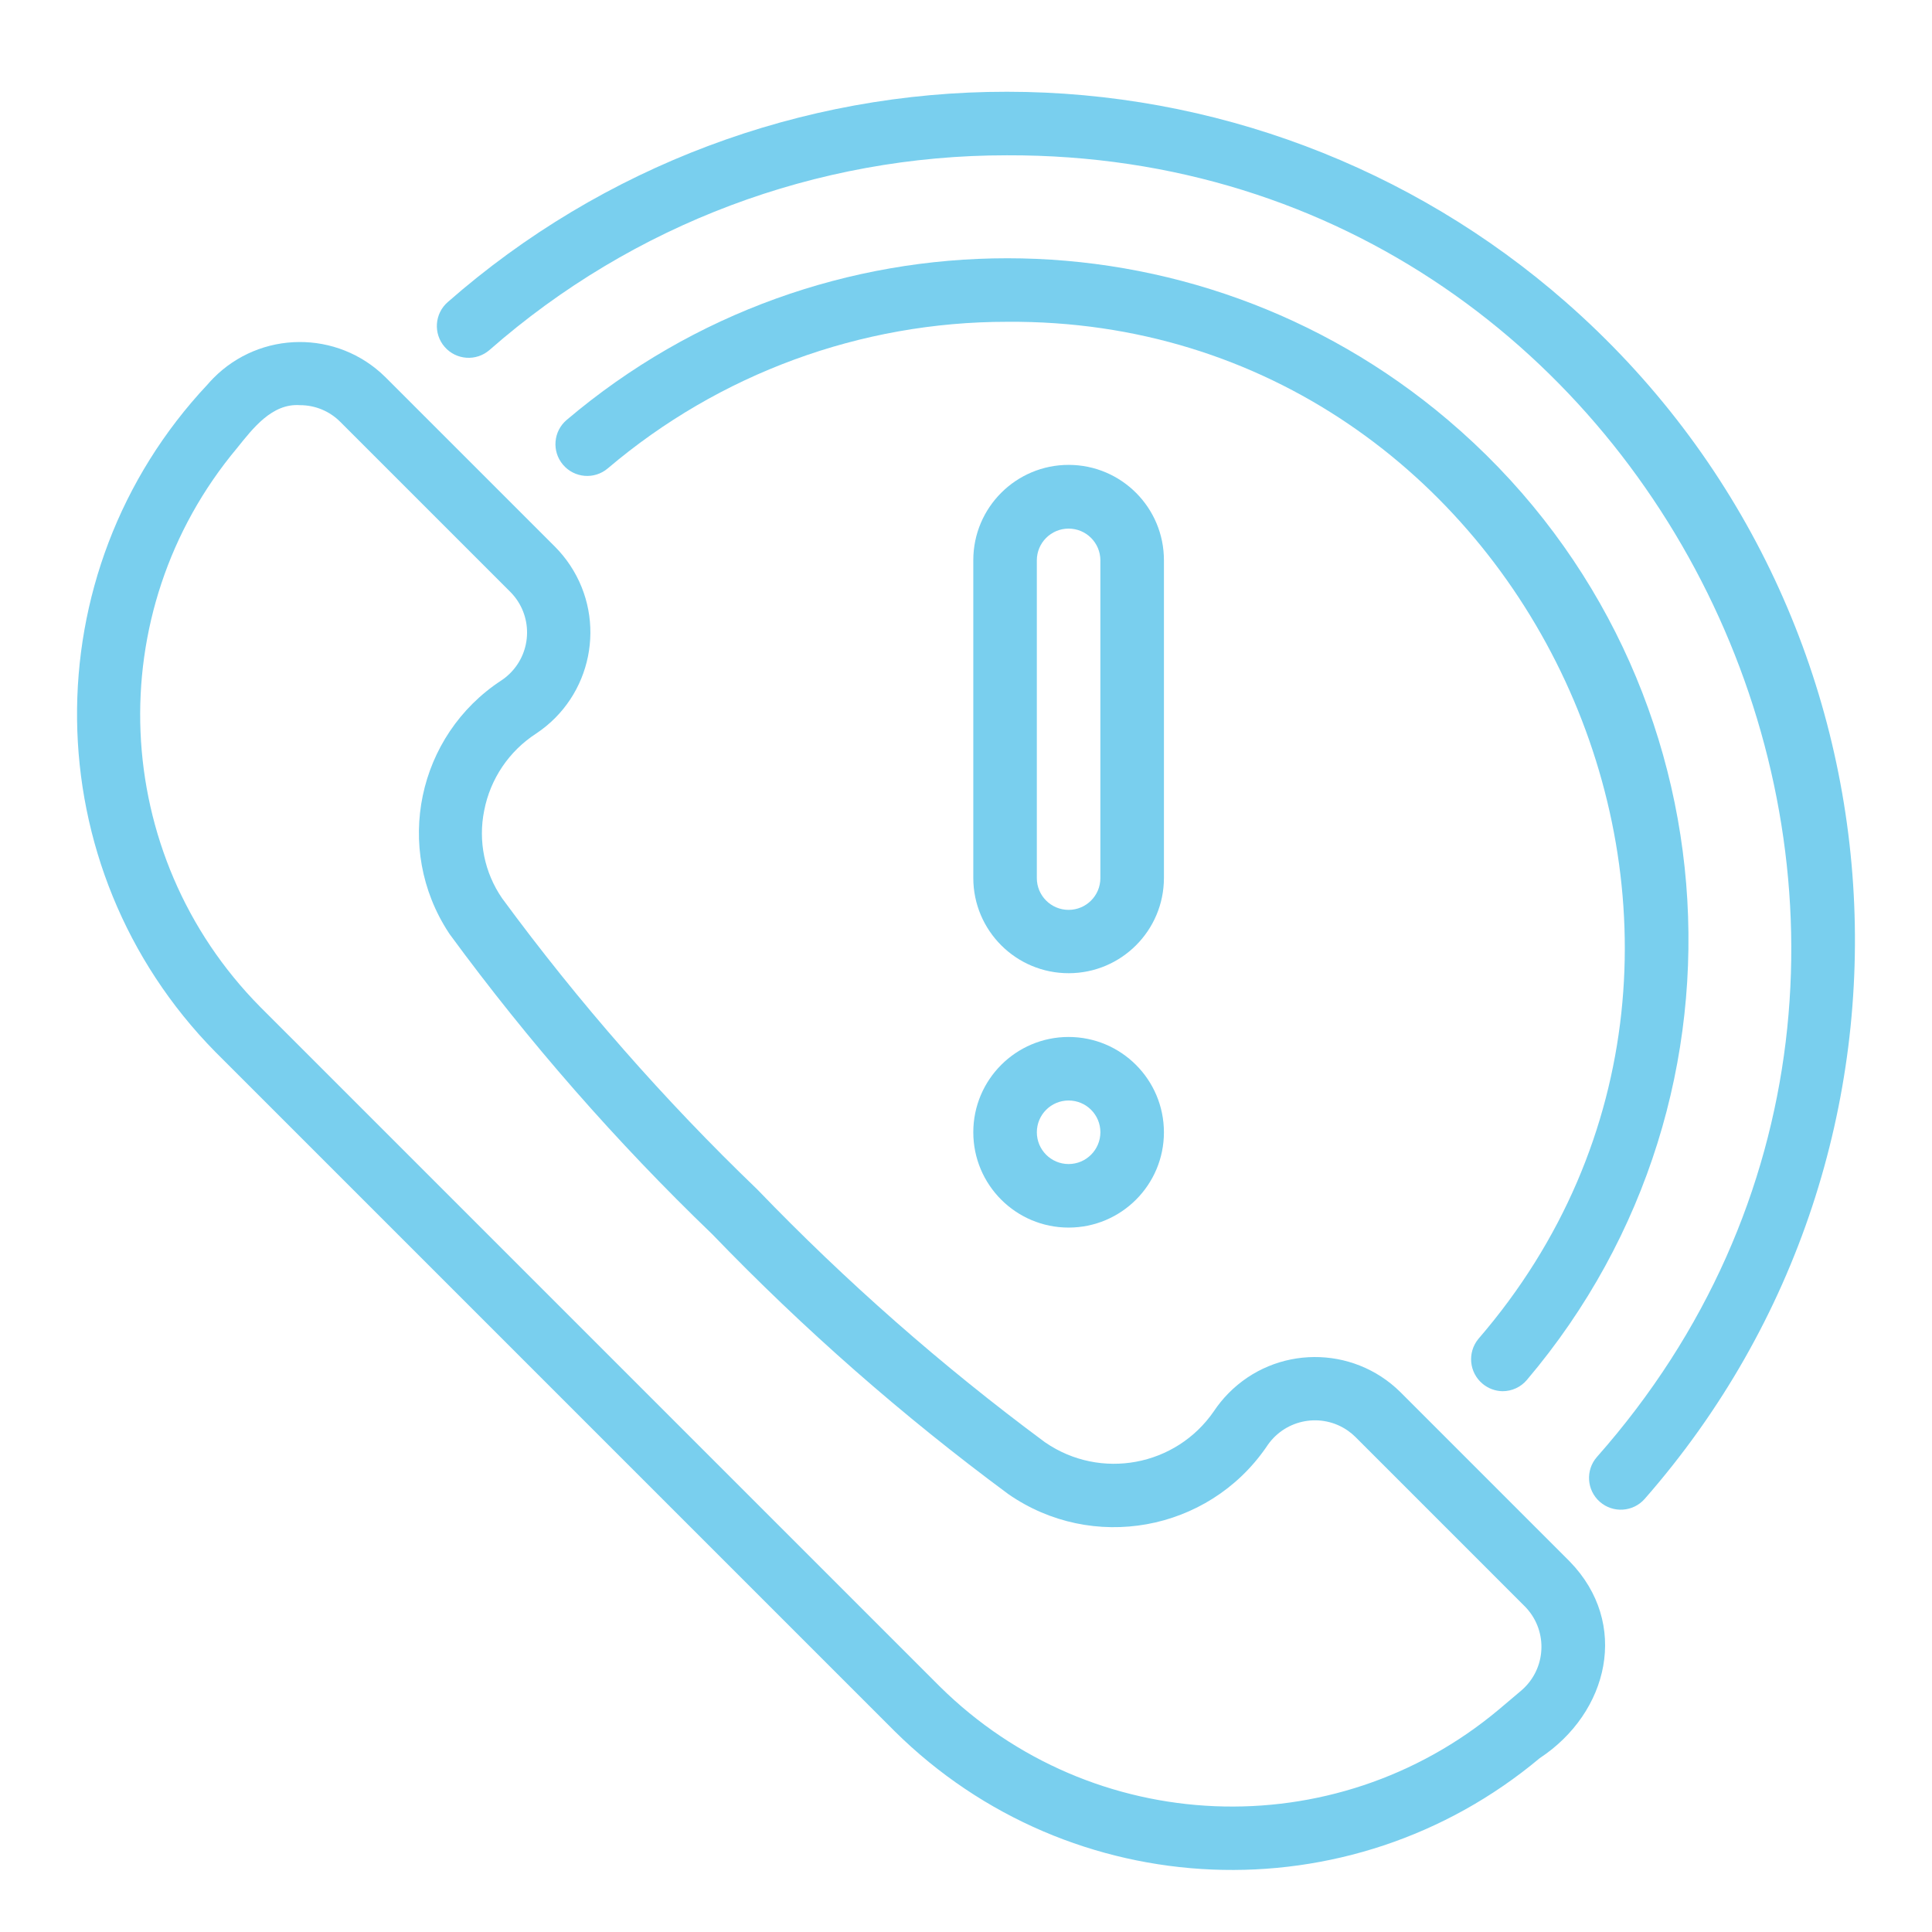
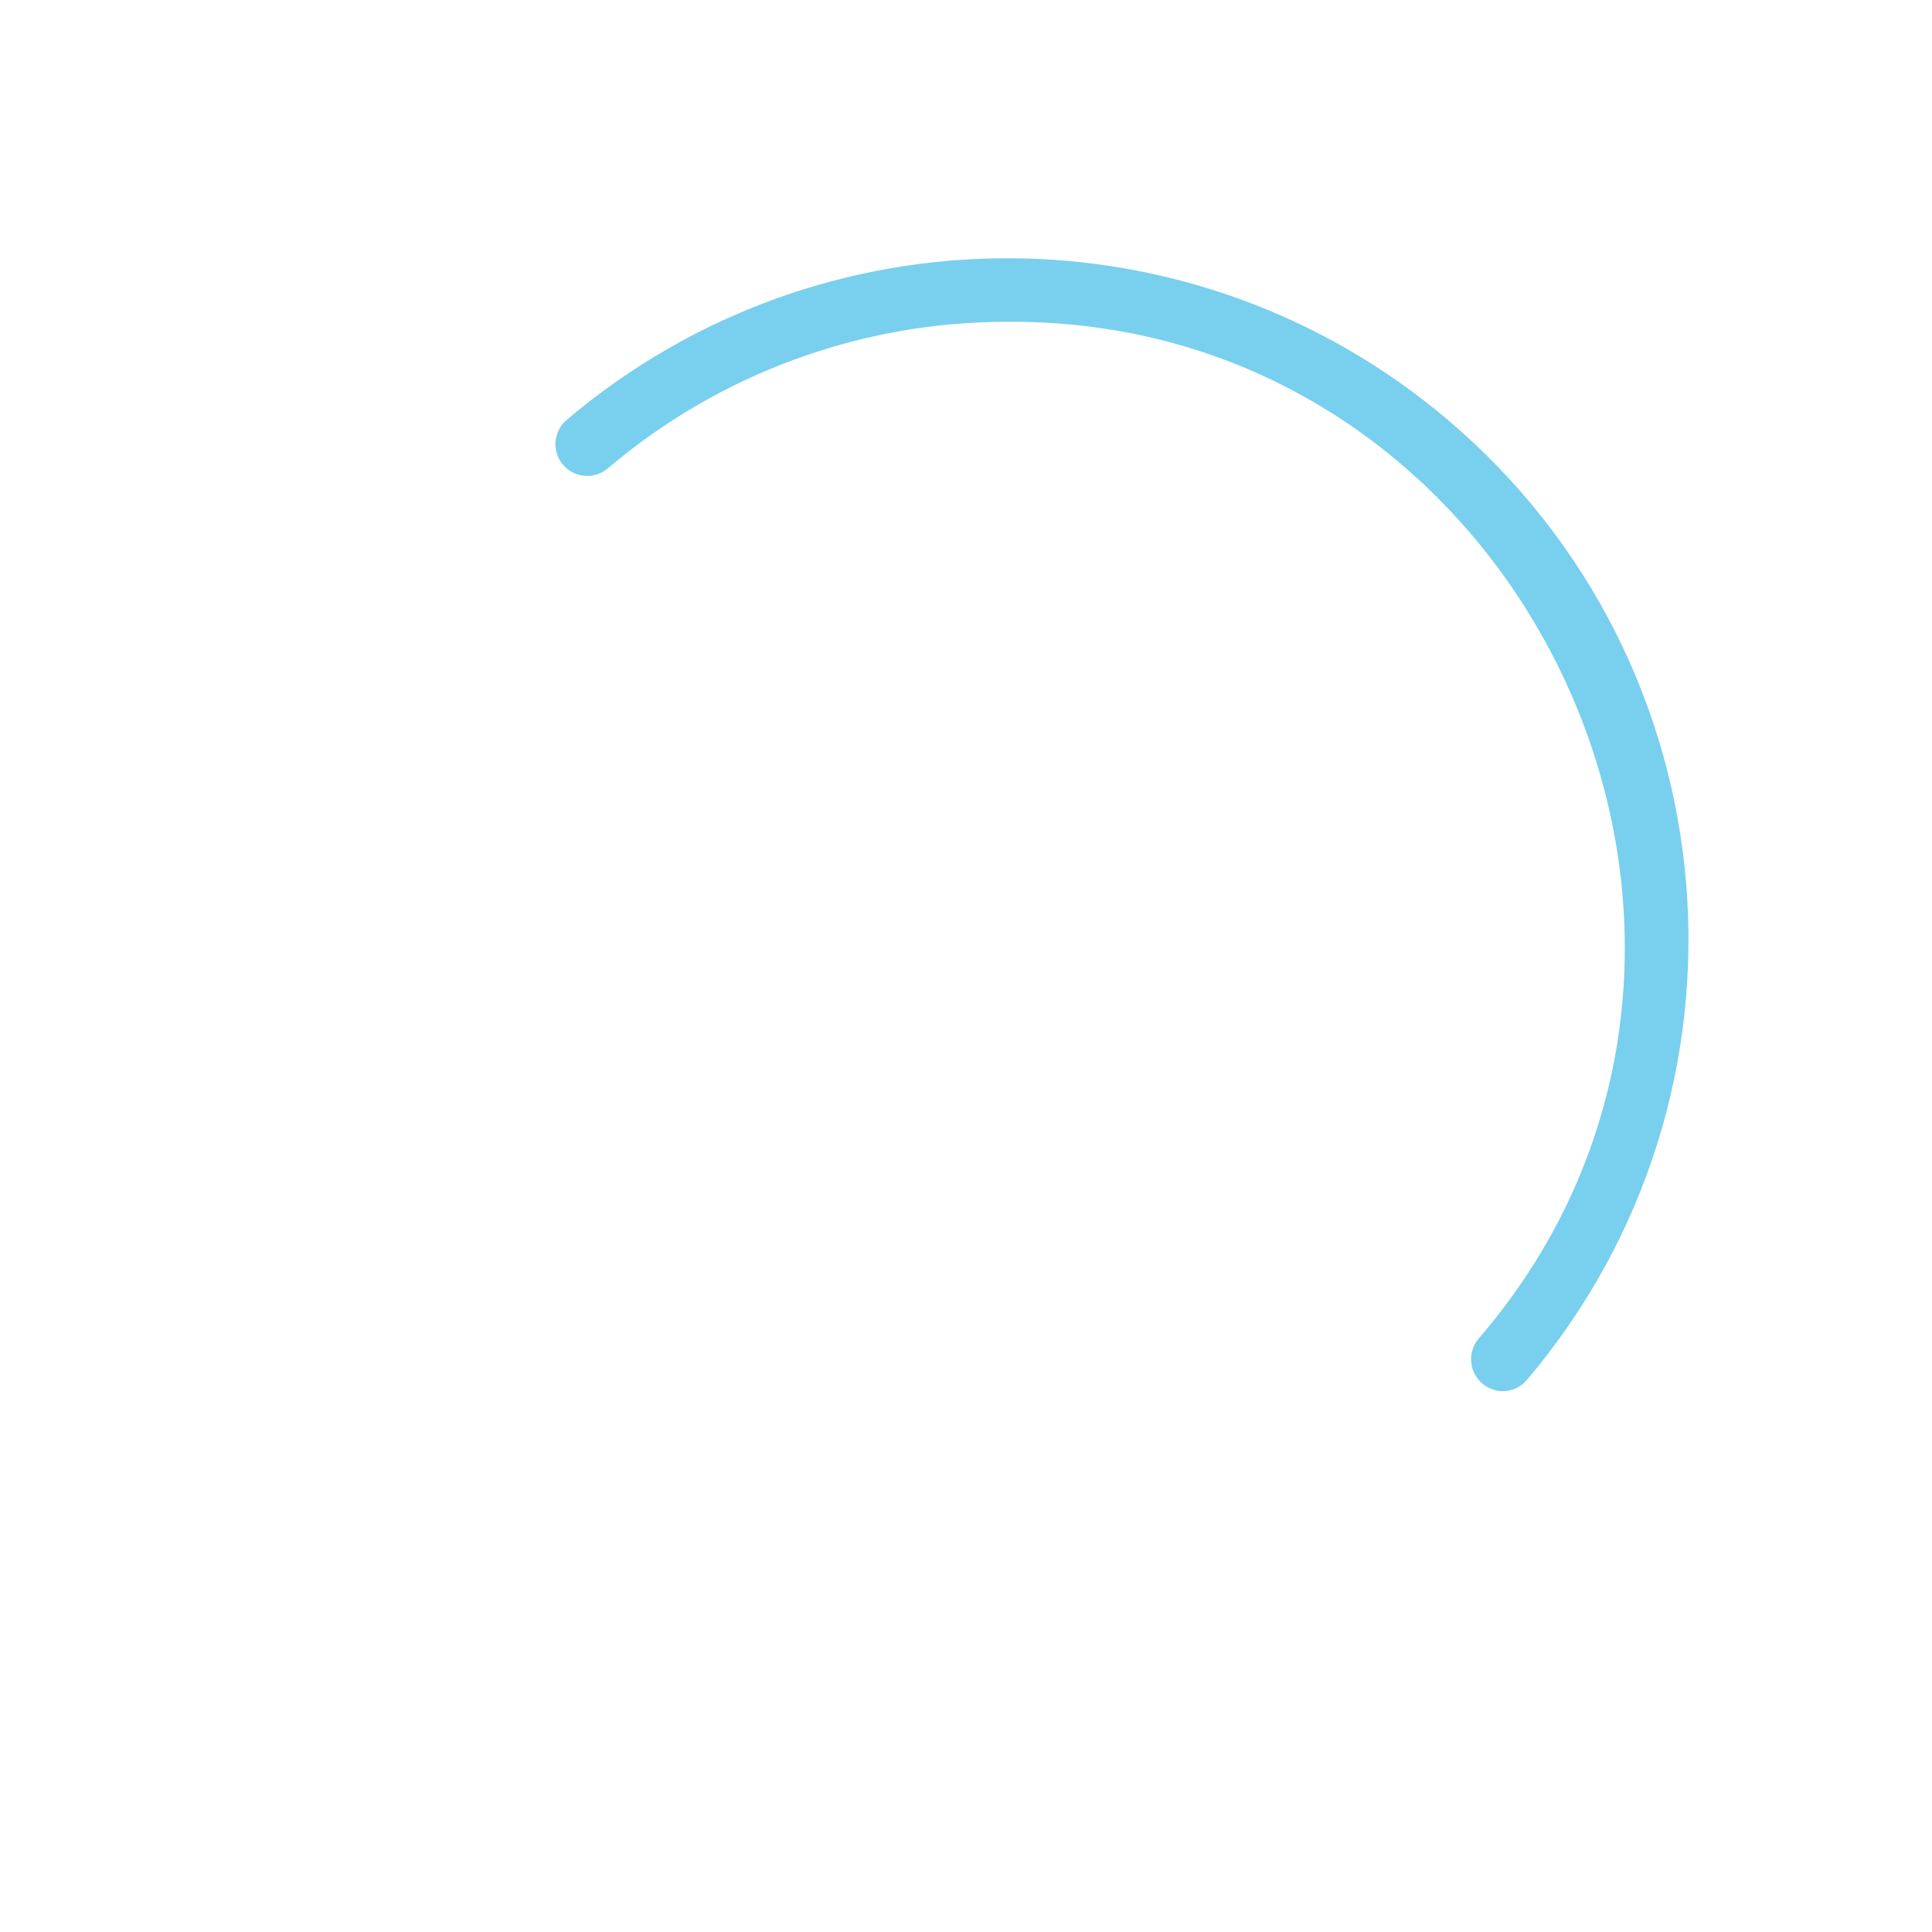
<svg xmlns="http://www.w3.org/2000/svg" version="1.1" x="0px" y="0px" width="130px" height="130px" viewBox="-5.184 -6.174 130 130" enable-background="new -5.184 -6.174 130 130" xml:space="preserve">
  <defs>
</defs>
-   <path fill="#79cfee" d="M89.037,87.49c-3.215-3.168-8.389-3.131-11.558,0.084c-0.364,0.37-0.693,0.774-0.981,1.206  c-2.552,3.715-7.632,4.658-11.348,2.105c-0.016-0.011-0.031-0.021-0.047-0.033c-6.905-5.116-13.371-10.8-19.332-16.993  c-6.273-6.026-12.018-12.58-17.17-19.59c-1.186-1.722-1.621-3.853-1.205-5.902c0.411-2.132,1.674-4.004,3.498-5.183  c3.758-2.499,4.779-7.571,2.28-11.329c-0.289-0.435-0.619-0.841-0.986-1.213l-11.451-11.45c-3.22-3.171-8.401-3.131-11.573,0.089  c-0.129,0.131-0.255,0.268-0.375,0.408C-3.128,32.372-2.899,52.204,9.308,64.609l45.714,45.714  c11.833,11.709,30.631,12.491,43.396,1.807c4.651-3.066,6.078-9.069,2.021-13.236L89.037,87.49z M97.183,107.576l-1.525,1.289  c-11.063,9.261-27.355,8.583-37.611-1.564L12.331,61.585C2.185,51.329,1.507,35.037,10.768,23.974  c1.052-1.307,2.347-3.021,4.233-2.885c1.02-0.003,1.998,0.403,2.715,1.127l11.451,11.45c1.501,1.523,1.483,3.976-0.04,5.477  c-0.176,0.173-0.368,0.33-0.574,0.466c-5.667,3.708-7.255,11.307-3.547,16.974c0.023,0.036,0.048,0.073,0.072,0.108  c5.3,7.226,11.212,13.98,17.672,20.191c6.138,6.373,12.799,12.219,19.914,17.479c5.648,3.923,13.408,2.524,17.332-3.124  c0.042-0.06,0.083-0.12,0.123-0.181c1.224-1.755,3.638-2.186,5.393-0.963c0.18,0.126,0.348,0.266,0.503,0.419l11.402,11.403  c1.503,1.518,1.491,3.967-0.027,5.47C97.322,107.452,97.254,107.515,97.183,107.576z" />
  <path fill="#79cfee" d="M95.923,87.437c0.627,0,1.223-0.274,1.629-0.753c16.372-19.308,13.993-48.232-5.314-64.604  c-17.103-14.502-42.187-14.502-59.29,0c-0.901,0.762-1.015,2.111-0.252,3.013s2.111,1.015,3.013,0.252  c0.003-0.003,0.007-0.005,0.01-0.008c7.499-6.368,17.018-9.862,26.854-9.858c35.024-0.268,54.585,41.946,31.723,68.435  c-0.757,0.916-0.629,2.272,0.287,3.029C94.959,87.255,95.432,87.43,95.923,87.437z" />
-   <path fill="#79cfee" d="M62.573,0c-13.845-0.011-27.22,5.019-37.626,14.15c-0.892,0.774-0.986,2.125-0.212,3.017  c0.775,0.891,2.125,0.986,3.017,0.211c0.006-0.005,0.012-0.01,0.018-0.015C37.395,8.917,49.767,4.265,62.572,4.276  c45.045-0.149,69.492,53.888,39.697,87.586c-0.779,0.888-0.69,2.239,0.197,3.018c0.887,0.777,2.235,0.69,3.016-0.195  c20.773-23.704,18.397-59.761-5.307-80.534C89.771,5.031,76.408,0.003,62.573,0z" />
-   <path fill="#79cfee" d="M73.134,31.533c0.007-3.542-2.859-6.419-6.401-6.426c-3.542-0.006-6.419,2.859-6.426,6.401  c0,0.008,0,0.016,0,0.024v21.378c0.007,3.542,2.884,6.409,6.426,6.401c3.533-0.006,6.396-2.868,6.401-6.401V31.533z M68.858,52.911  c0,1.181-0.957,2.138-2.138,2.138s-2.138-0.957-2.138-2.138V31.533c0-1.181,0.957-2.138,2.138-2.138s2.138,0.957,2.138,2.138l0,0  V52.911z" />
-   <path fill="#79cfee" d="M66.721,63.601c-3.542,0-6.414,2.871-6.414,6.412c0,3.543,2.872,6.414,6.414,6.414s6.413-2.871,6.413-6.414  C73.13,66.473,70.261,63.604,66.721,63.601z M66.721,72.152c-1.181,0-2.138-0.957-2.138-2.139c0-1.18,0.957-2.137,2.138-2.137  s2.138,0.957,2.138,2.137l0,0C68.856,71.194,67.9,72.15,66.721,72.152z" />
</svg>